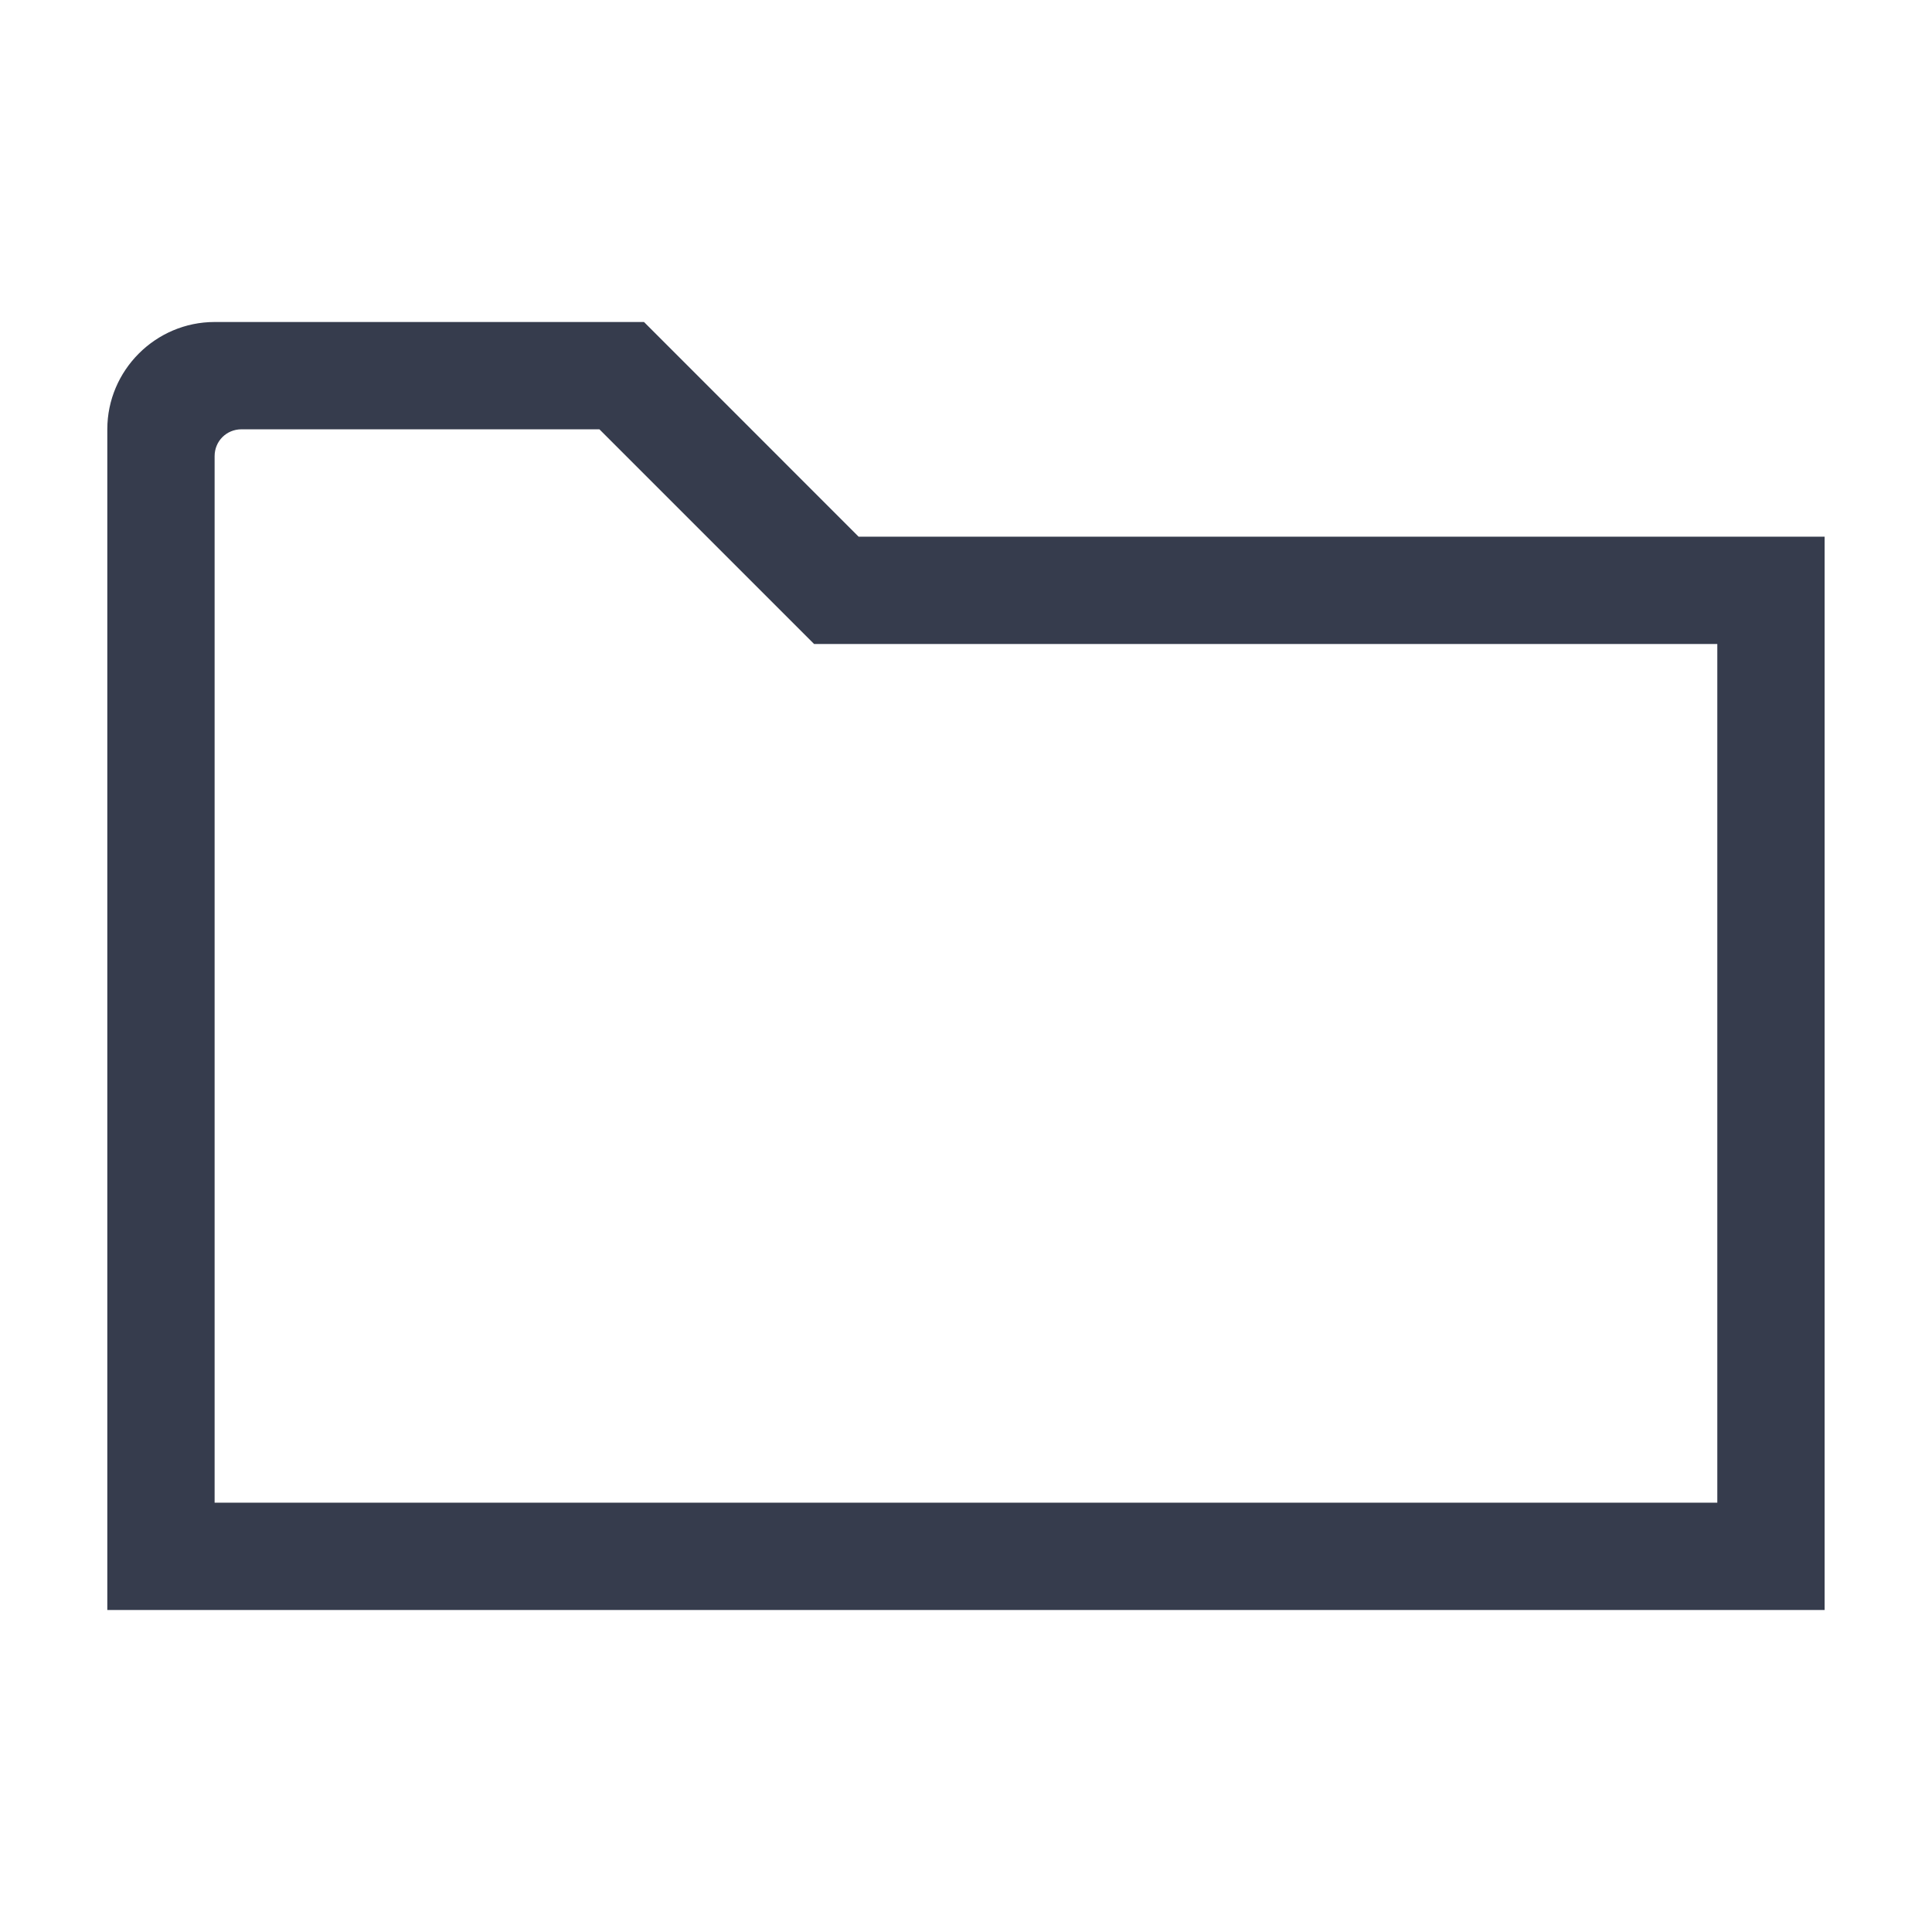
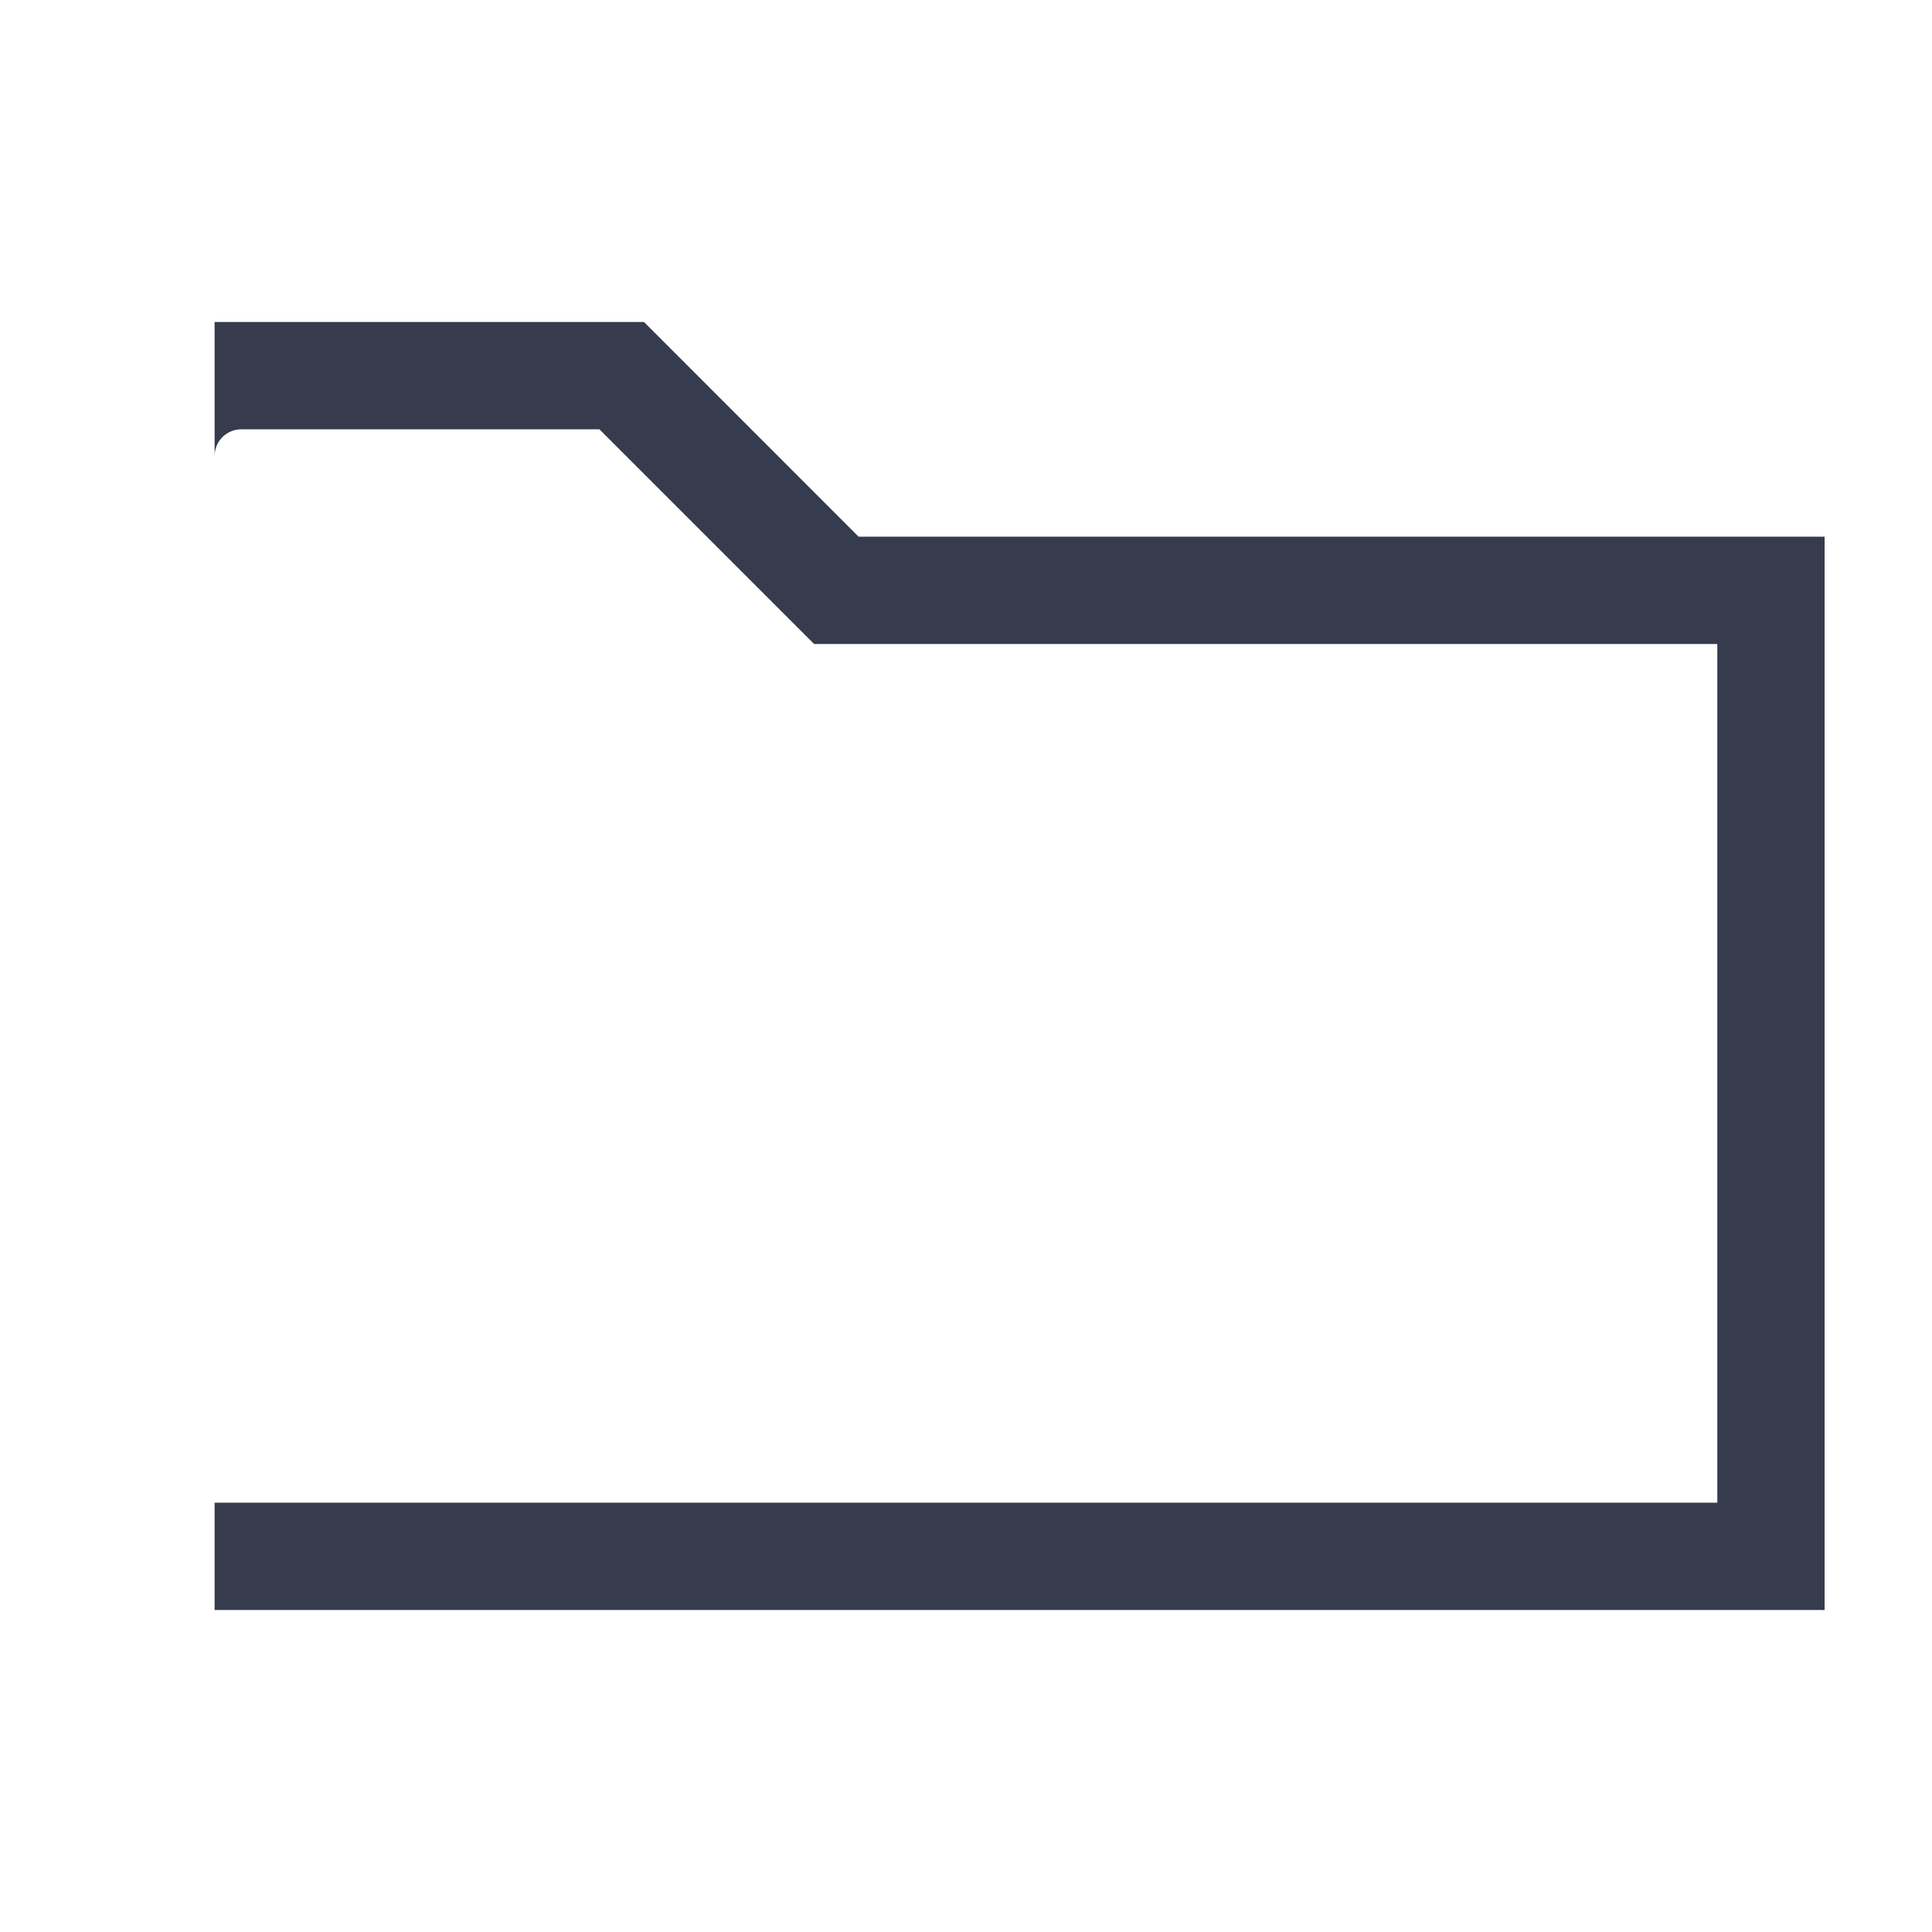
<svg xmlns="http://www.w3.org/2000/svg" width="24" height="24" viewBox="0 0 24 24" fill="none">
-   <path d="M7.446 5.333L10.113 8H21.333V18.667H2.666V5.667C2.666 5.48 2.813 5.333 3 5.333H7.446ZM8 4H2.666C1.933 4 1.333 4.6 1.333 5.333V20H22.666V6.667H10.666L8 4Z" fill="#363C4D" />
+   <path d="M7.446 5.333L10.113 8H21.333V18.667H2.666V5.667C2.666 5.48 2.813 5.333 3 5.333H7.446ZM8 4H2.666V20H22.666V6.667H10.666L8 4Z" fill="#363C4D" />
</svg>